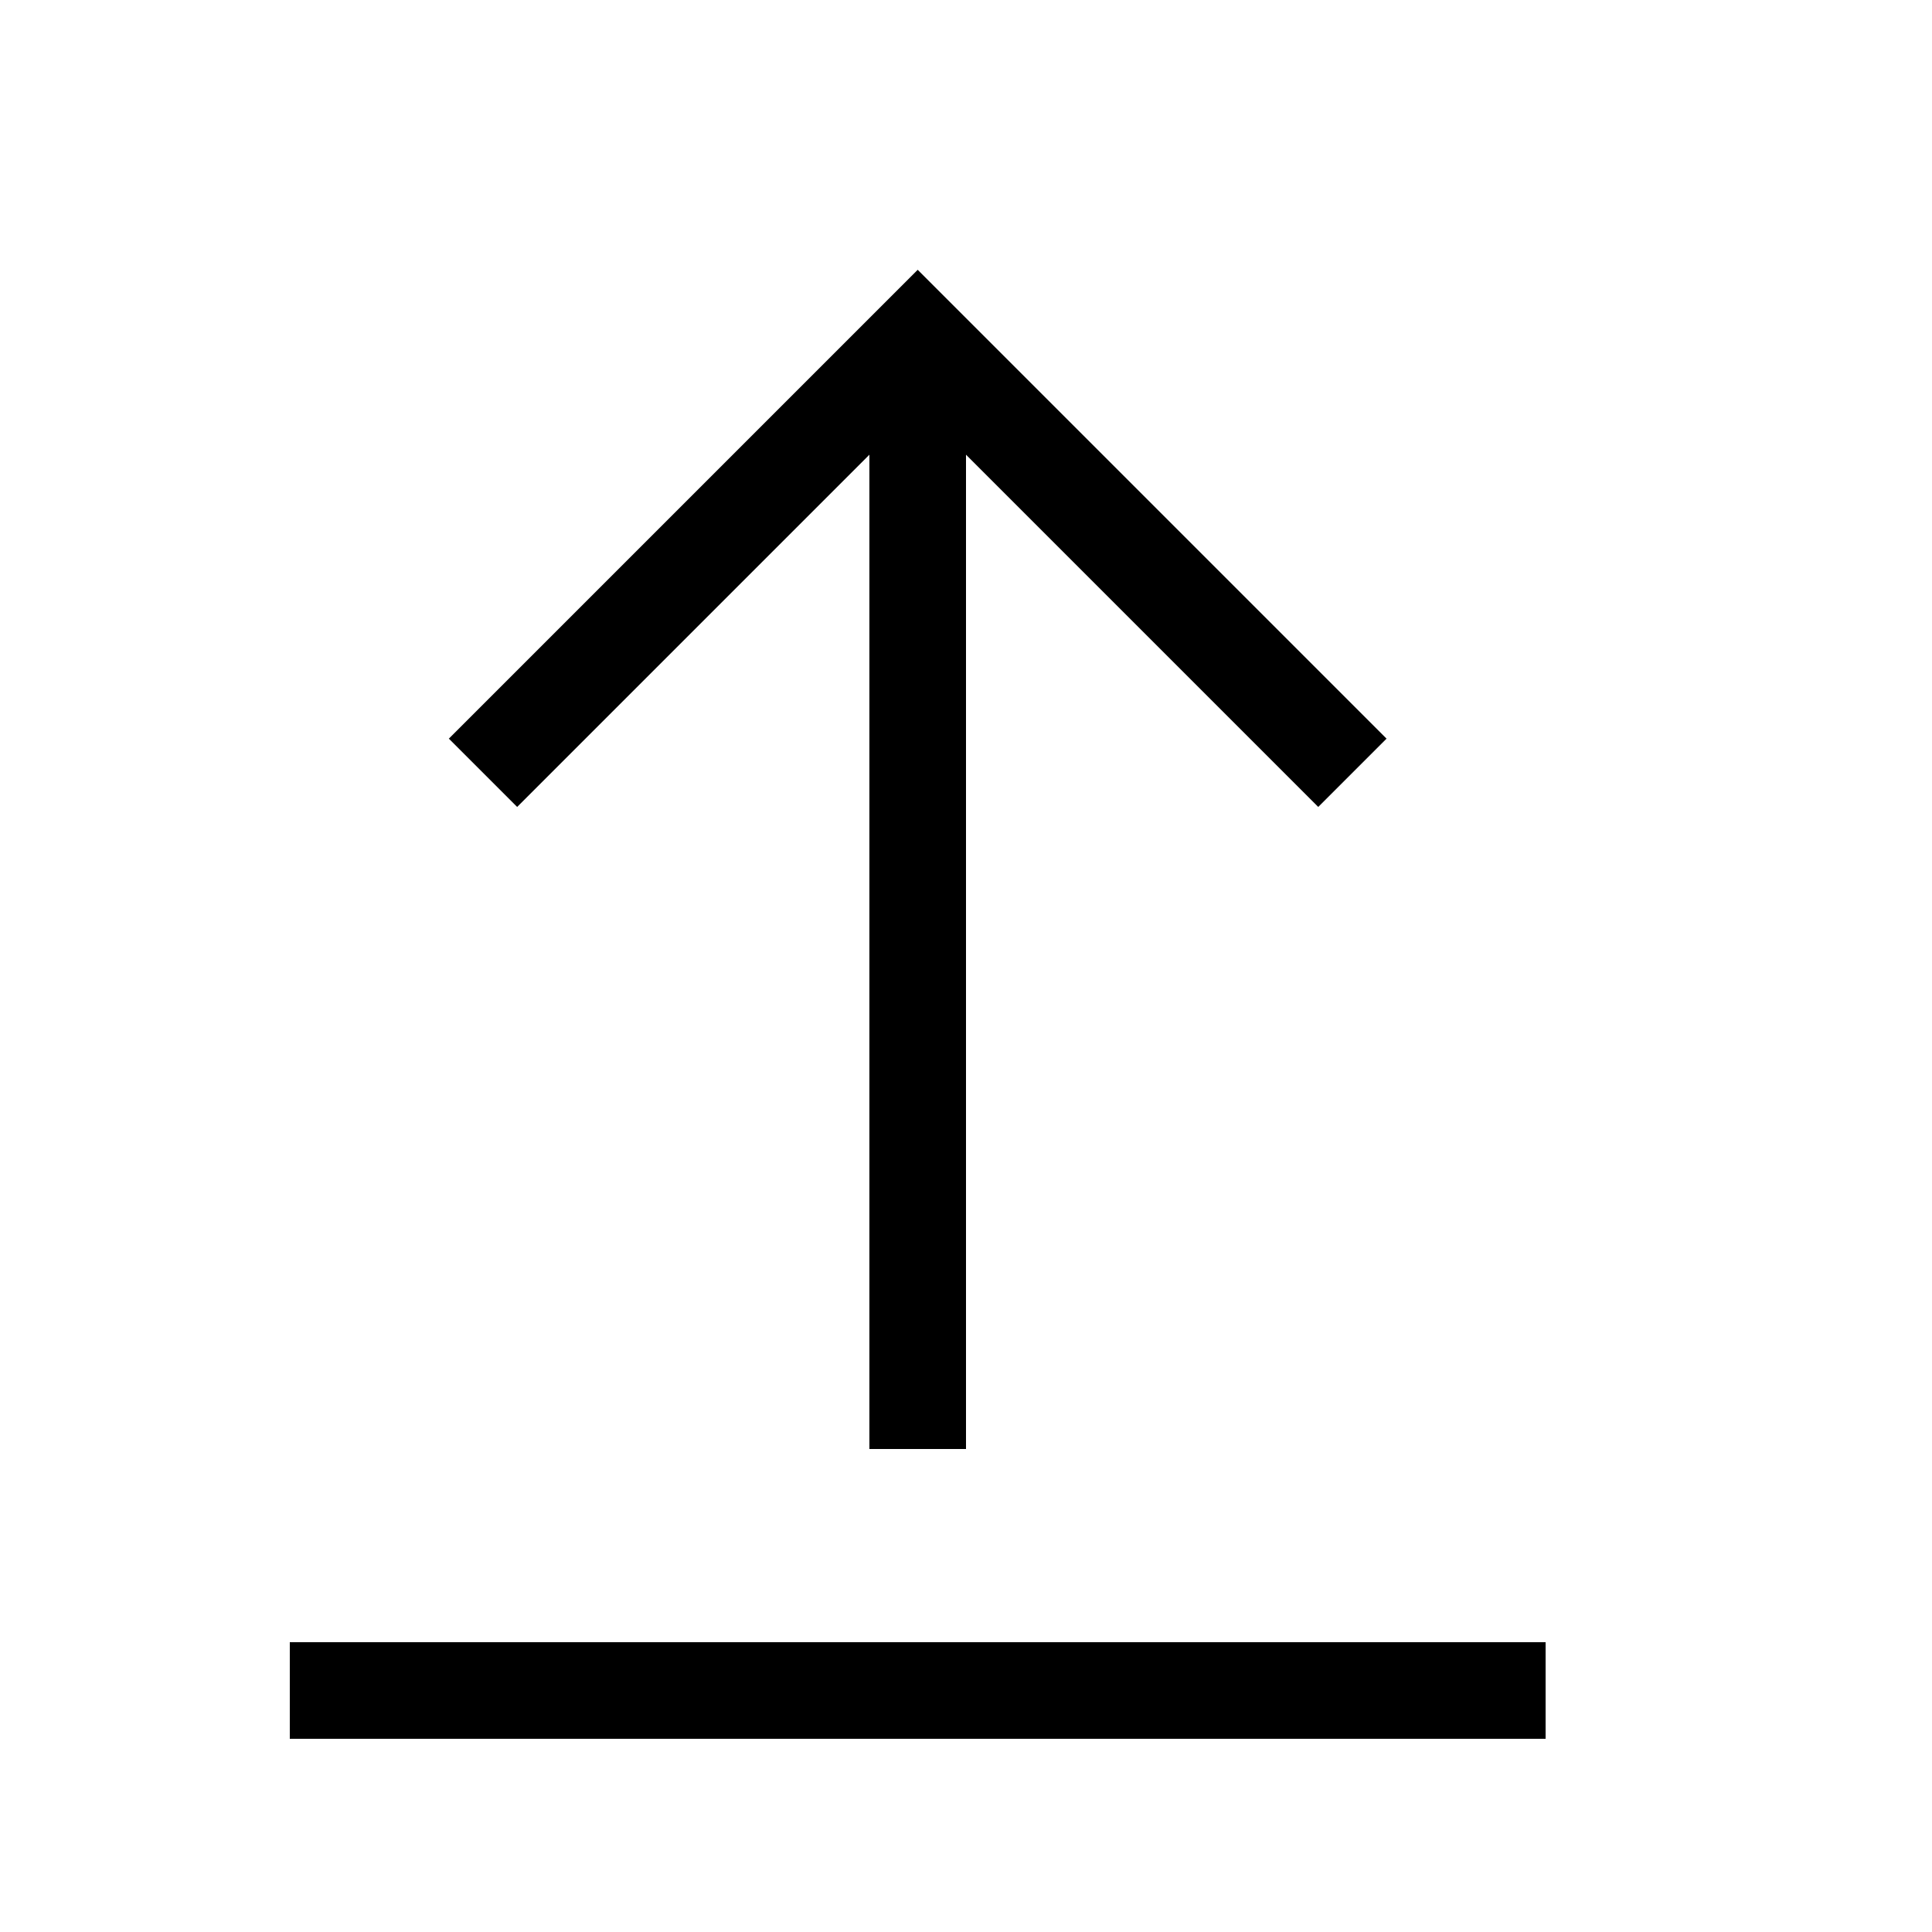
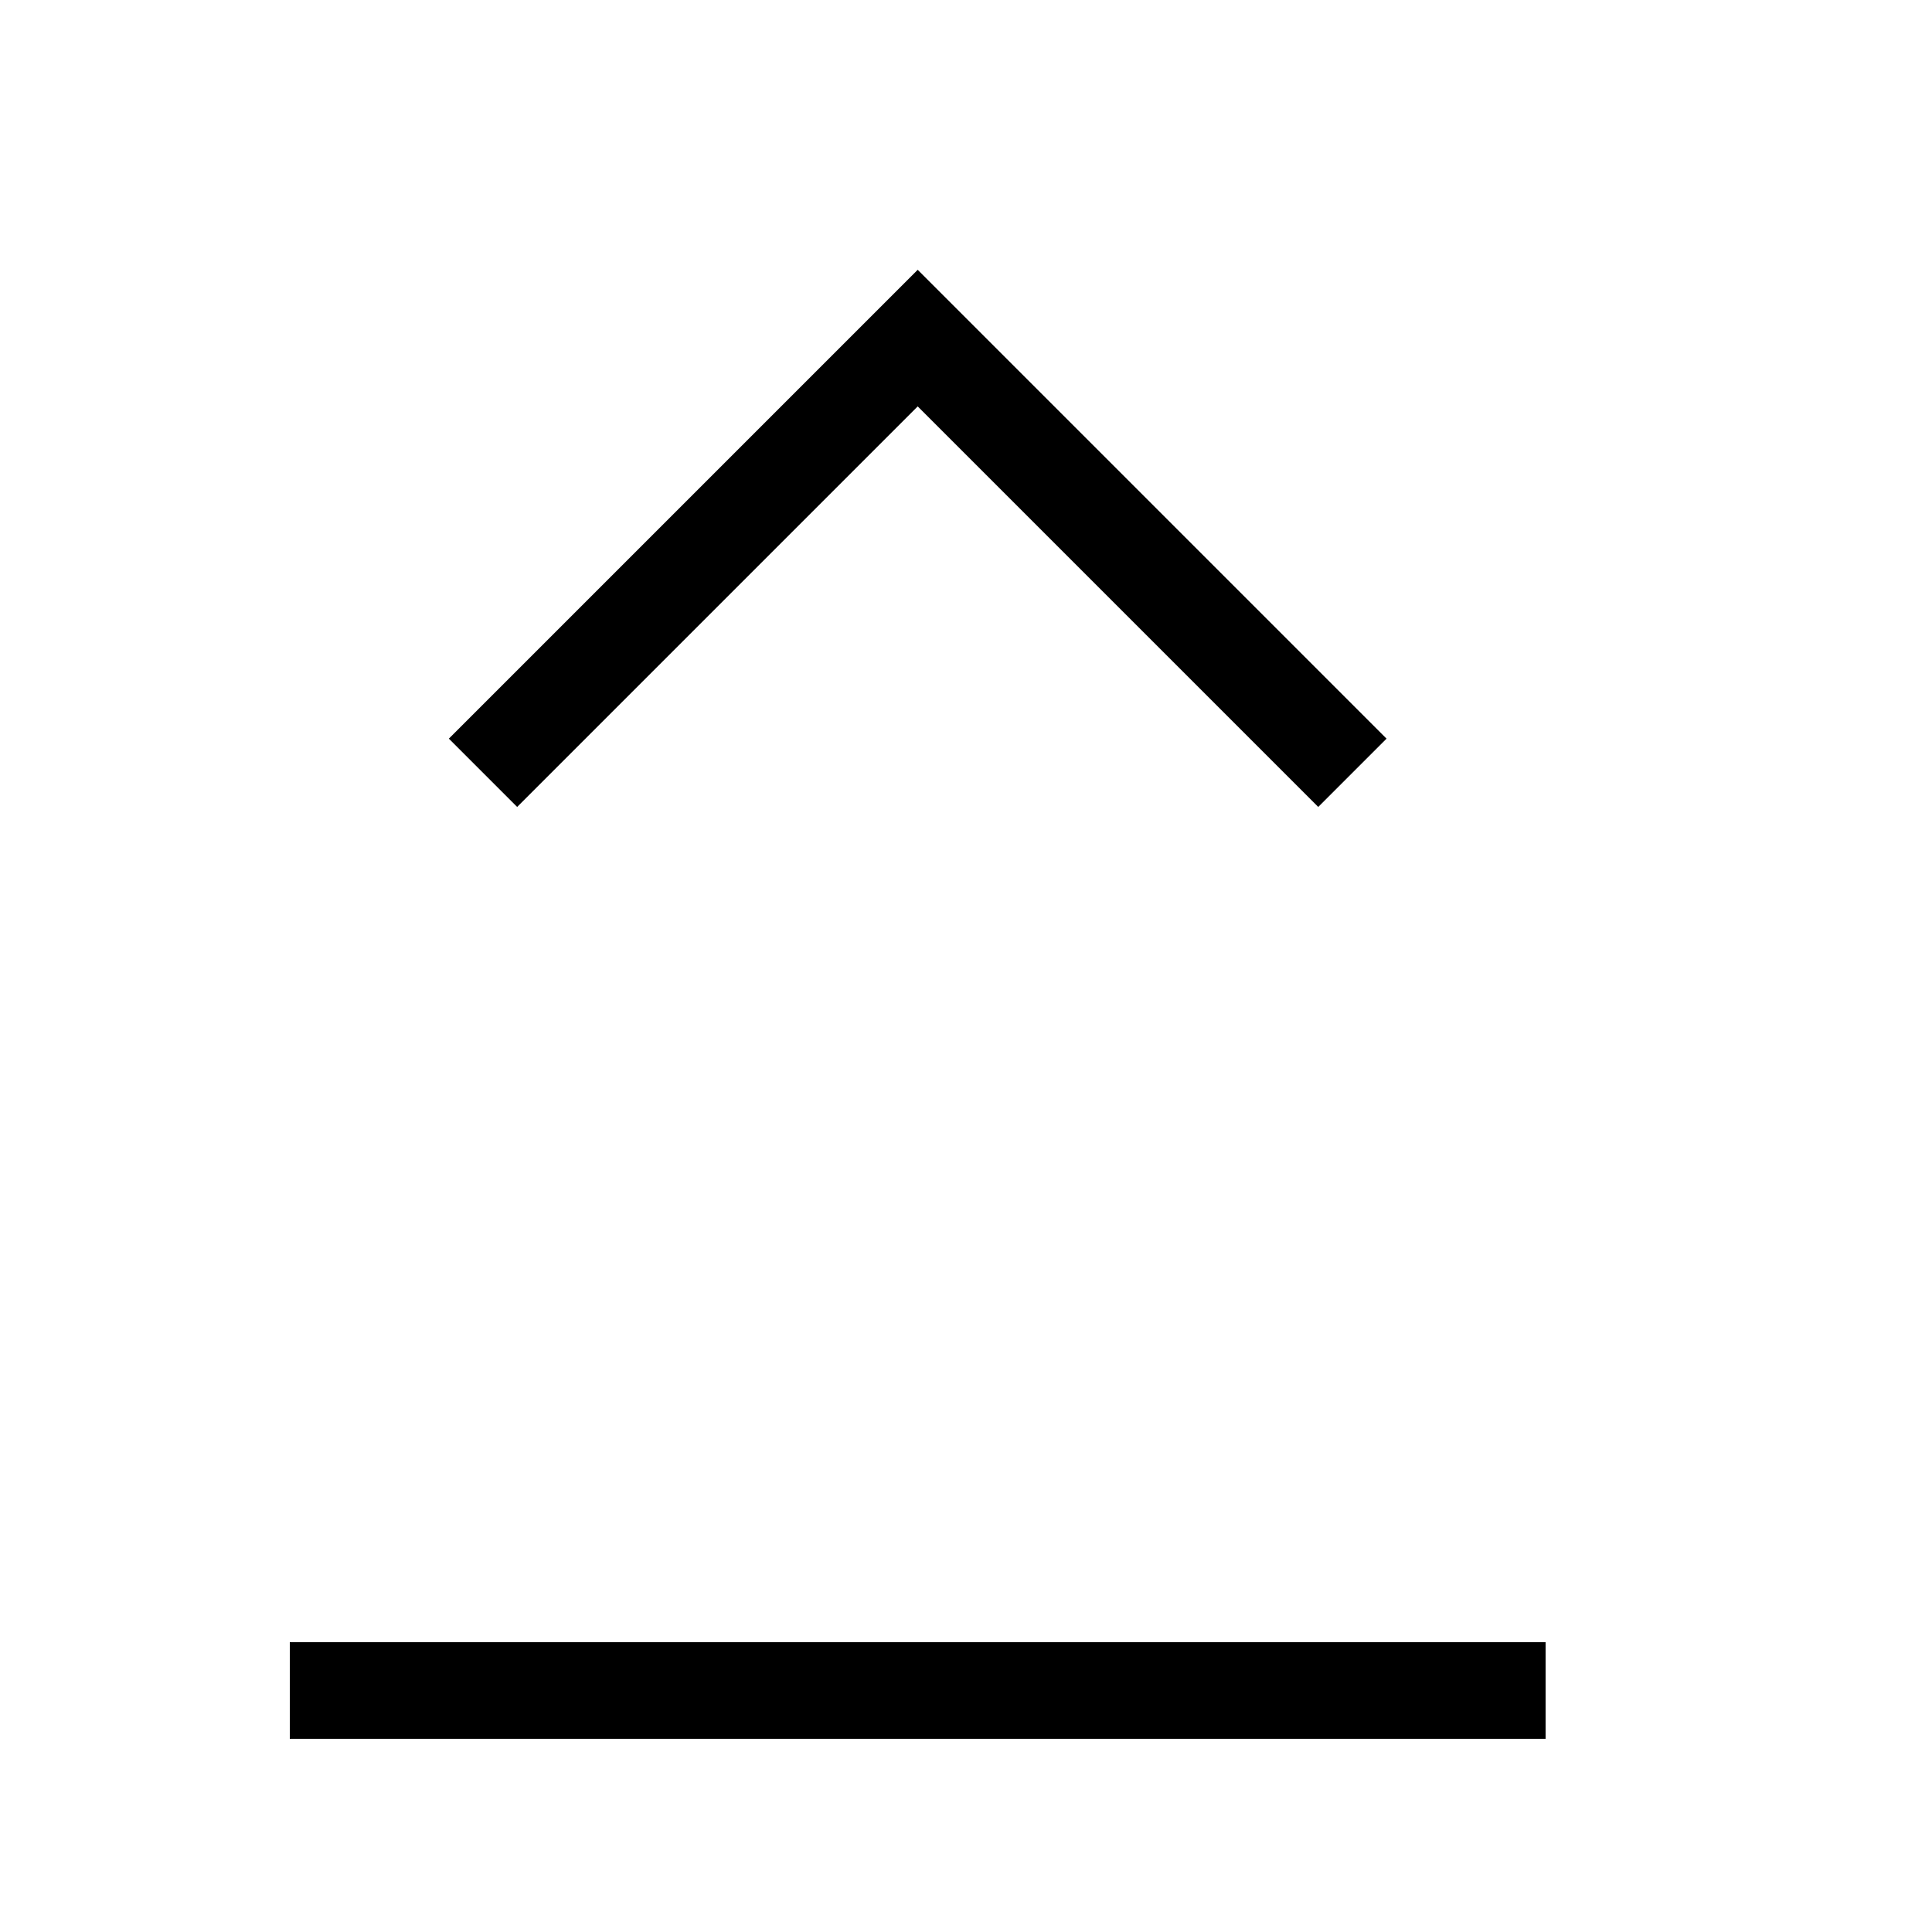
<svg xmlns="http://www.w3.org/2000/svg" width="20" height="20" viewBox="0 0 20 20">
  <polyline fill="none" stroke="#000" points="5 8 9.5 3.5 14 8 " />
  <rect x="3" y="17" width="13" height="1" />
-   <line fill="none" stroke="#000" x1="9.5" y1="15" x2="9.5" y2="4" />
</svg>